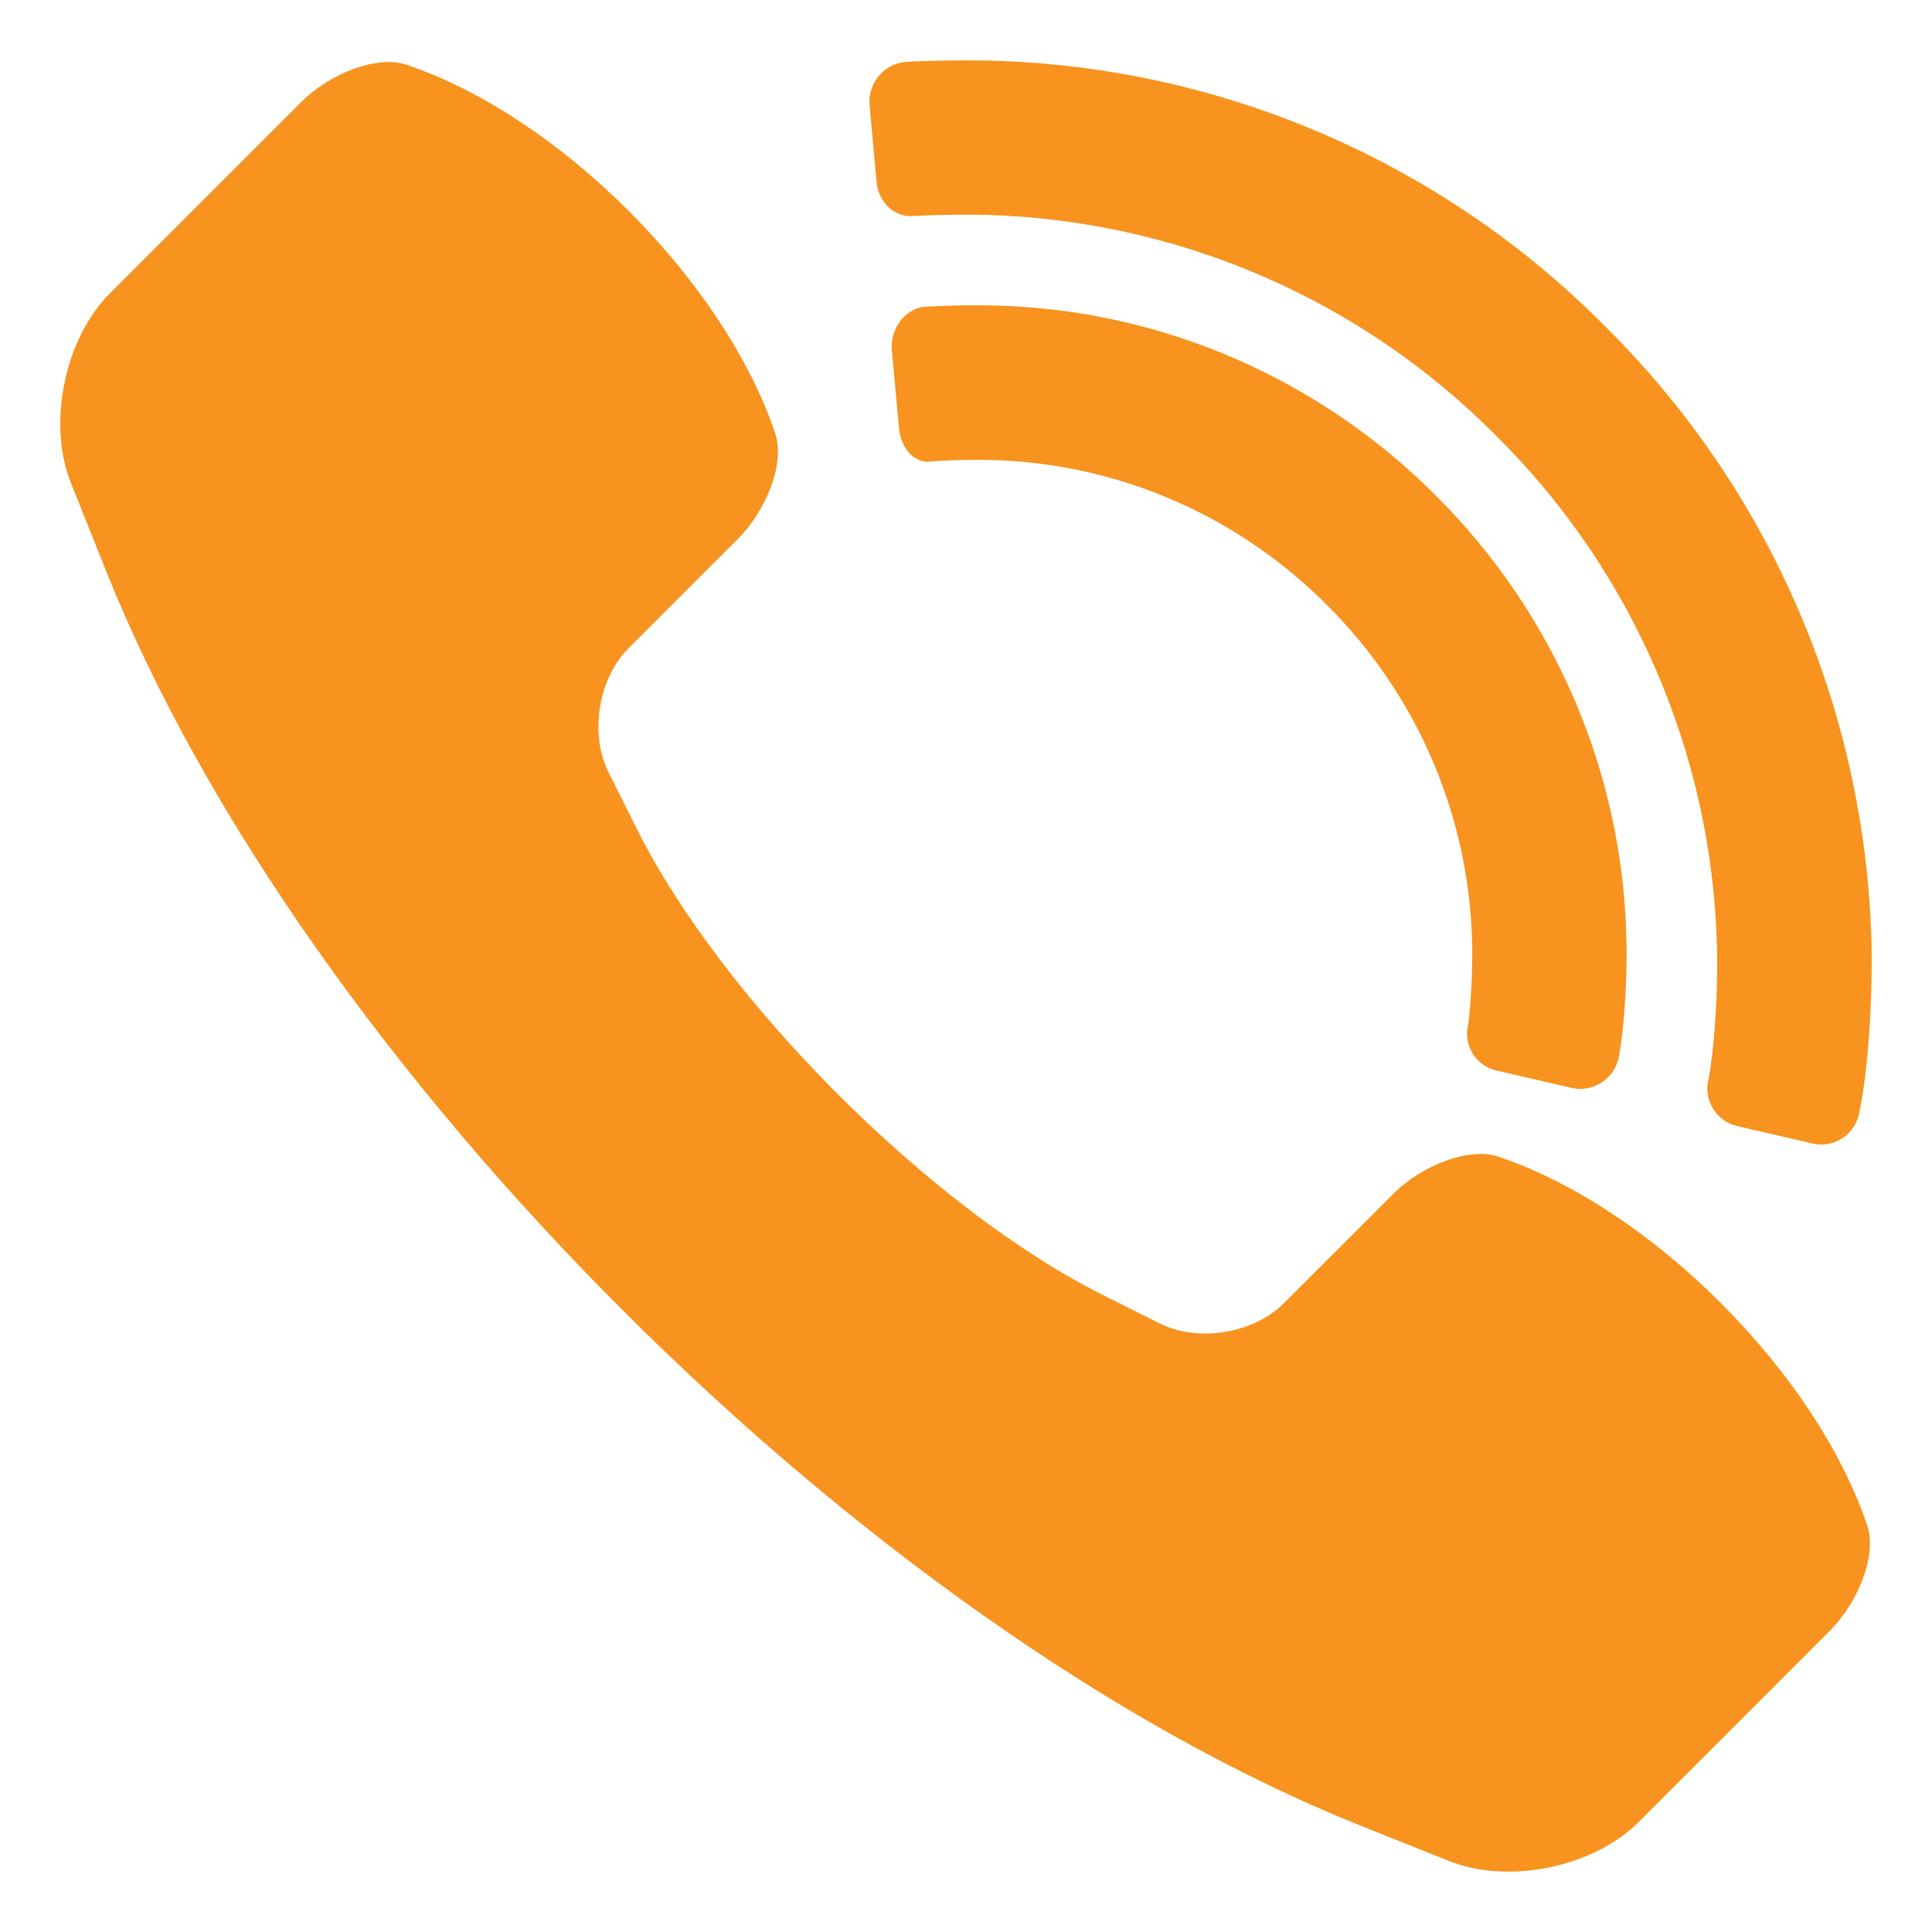
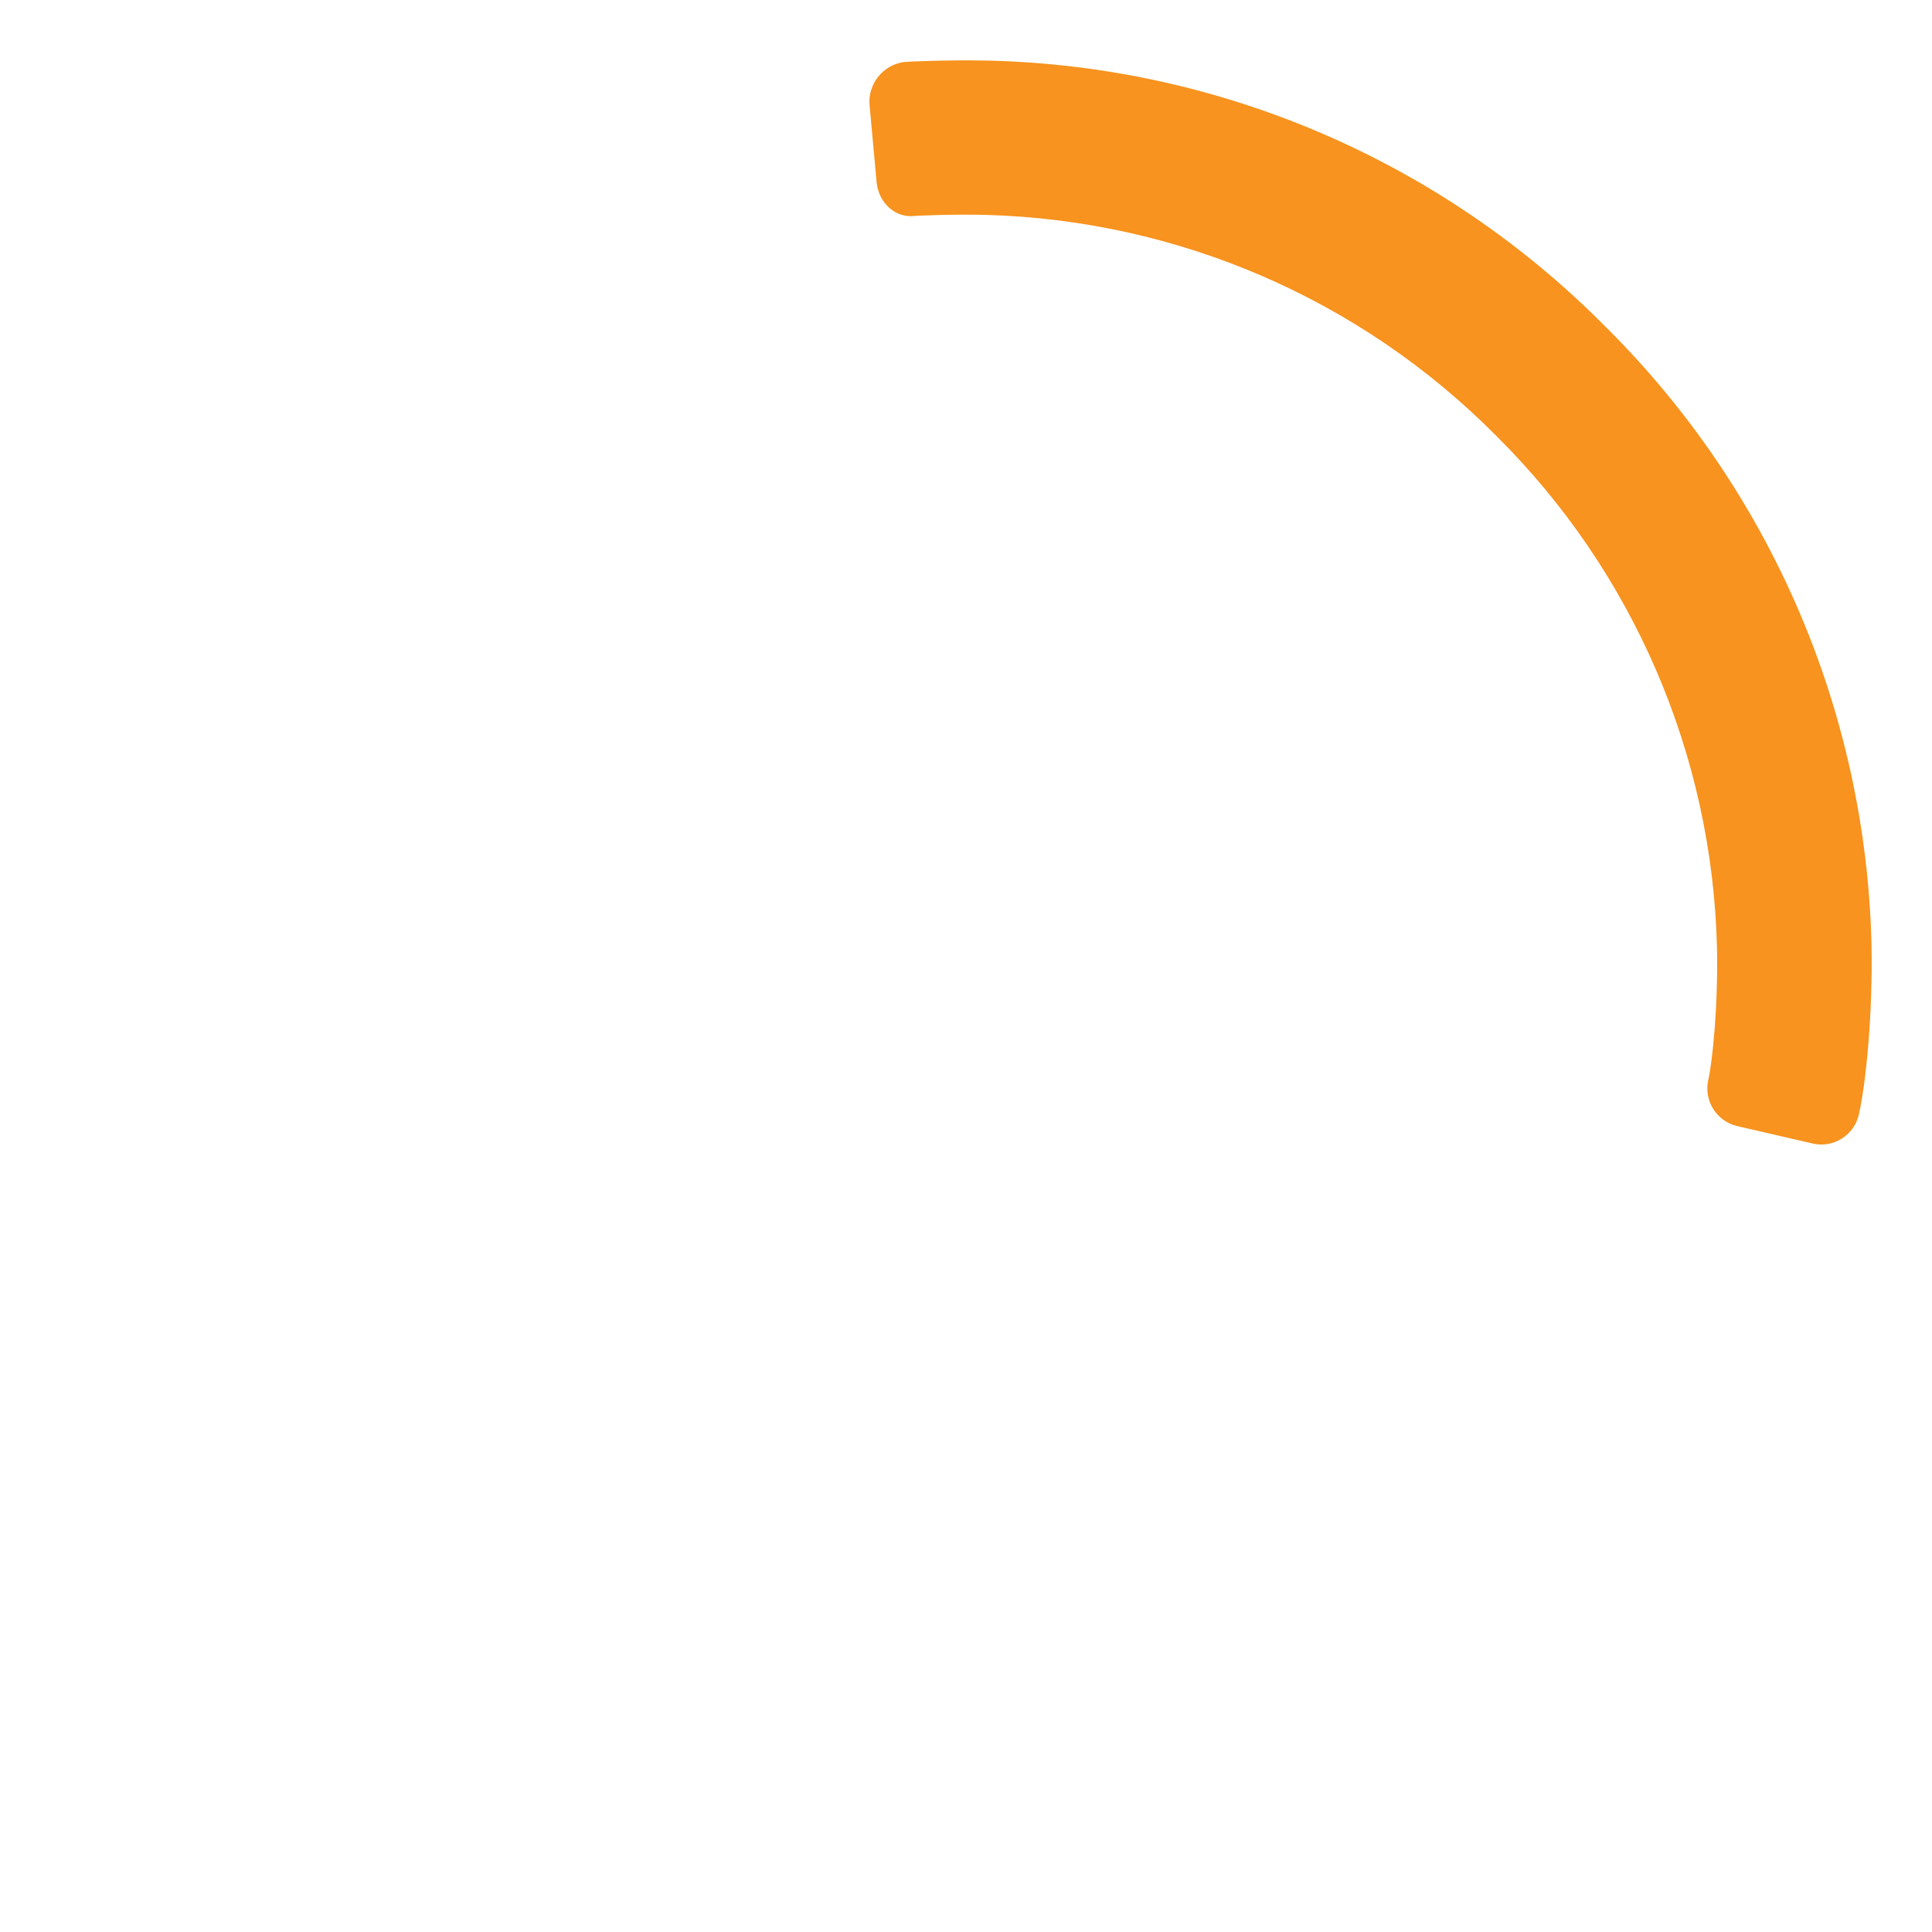
<svg xmlns="http://www.w3.org/2000/svg" width="36" height="36" viewBox="0 0 36 36" fill="none">
-   <path d="M34.796 28.436C34.968 28.954 34.653 29.831 34.091 30.392L30.531 33.953C29.689 34.795 28.107 35.12 27.001 34.677L25.356 34.02C16.14 30.333 5.665 19.859 1.979 10.643L1.321 8.998C0.879 7.892 1.204 6.31 2.046 5.468L5.606 1.908C6.168 1.346 7.045 1.03 7.563 1.203C10.413 2.153 13.499 5.239 14.449 8.089C14.622 8.607 14.306 9.484 13.745 10.046L11.711 12.08C11.149 12.642 10.982 13.674 11.336 14.384L11.867 15.446C13.465 18.642 17.357 22.534 20.553 24.132L21.614 24.662C22.324 25.017 23.357 24.85 23.918 24.288L25.953 22.254C26.514 21.692 27.391 21.377 27.909 21.549C30.76 22.5 33.846 25.585 34.796 28.436Z" fill="#F7931E" />
-   <path d="M16.619 6.533L16.751 7.976C16.787 8.371 17.057 8.65 17.355 8.598C17.355 8.598 17.907 8.557 18.463 8.572C20.818 8.628 23.061 9.6 24.725 11.273C26.398 12.937 27.369 15.18 27.43 17.539C27.451 18.303 27.366 19.059 27.358 19.089C27.261 19.474 27.497 19.859 27.884 19.948L29.282 20.271C29.669 20.36 30.061 20.12 30.155 19.734C30.221 19.469 30.332 18.471 30.305 17.463C30.228 14.366 28.951 11.421 26.759 9.239C24.577 7.046 21.632 5.769 18.534 5.693C17.867 5.675 17.205 5.717 17.205 5.717C16.846 5.772 16.584 6.138 16.619 6.533Z" fill="#F7931E" />
  <path fill-rule="evenodd" clip-rule="evenodd" d="M16.203 1.959L16.334 3.391C16.37 3.786 16.69 4.07 17.049 4.023C17.049 4.023 17.705 3.988 18.361 4.004C21.947 4.101 25.35 5.571 27.873 8.114L27.883 8.124C27.878 8.119 27.878 8.119 27.873 8.114C27.878 8.119 27.878 8.119 27.878 8.119L27.883 8.124C30.427 10.647 31.901 14.055 31.993 17.636C32.019 18.707 31.91 19.779 31.832 20.121C31.743 20.508 31.986 20.895 32.373 20.984L33.776 21.308C34.163 21.397 34.549 21.155 34.637 20.768C34.769 20.192 34.901 18.879 34.872 17.565C34.76 13.241 32.985 9.127 29.913 6.085C29.913 6.085 29.913 6.085 29.907 6.08L29.913 6.085C26.871 3.012 22.756 1.237 18.438 1.13C17.667 1.112 16.898 1.149 16.852 1.155C16.458 1.203 16.167 1.563 16.203 1.959ZM29.907 6.08C29.913 6.085 29.913 6.085 29.913 6.085L29.907 6.08Z" fill="#F7931E" />
</svg>